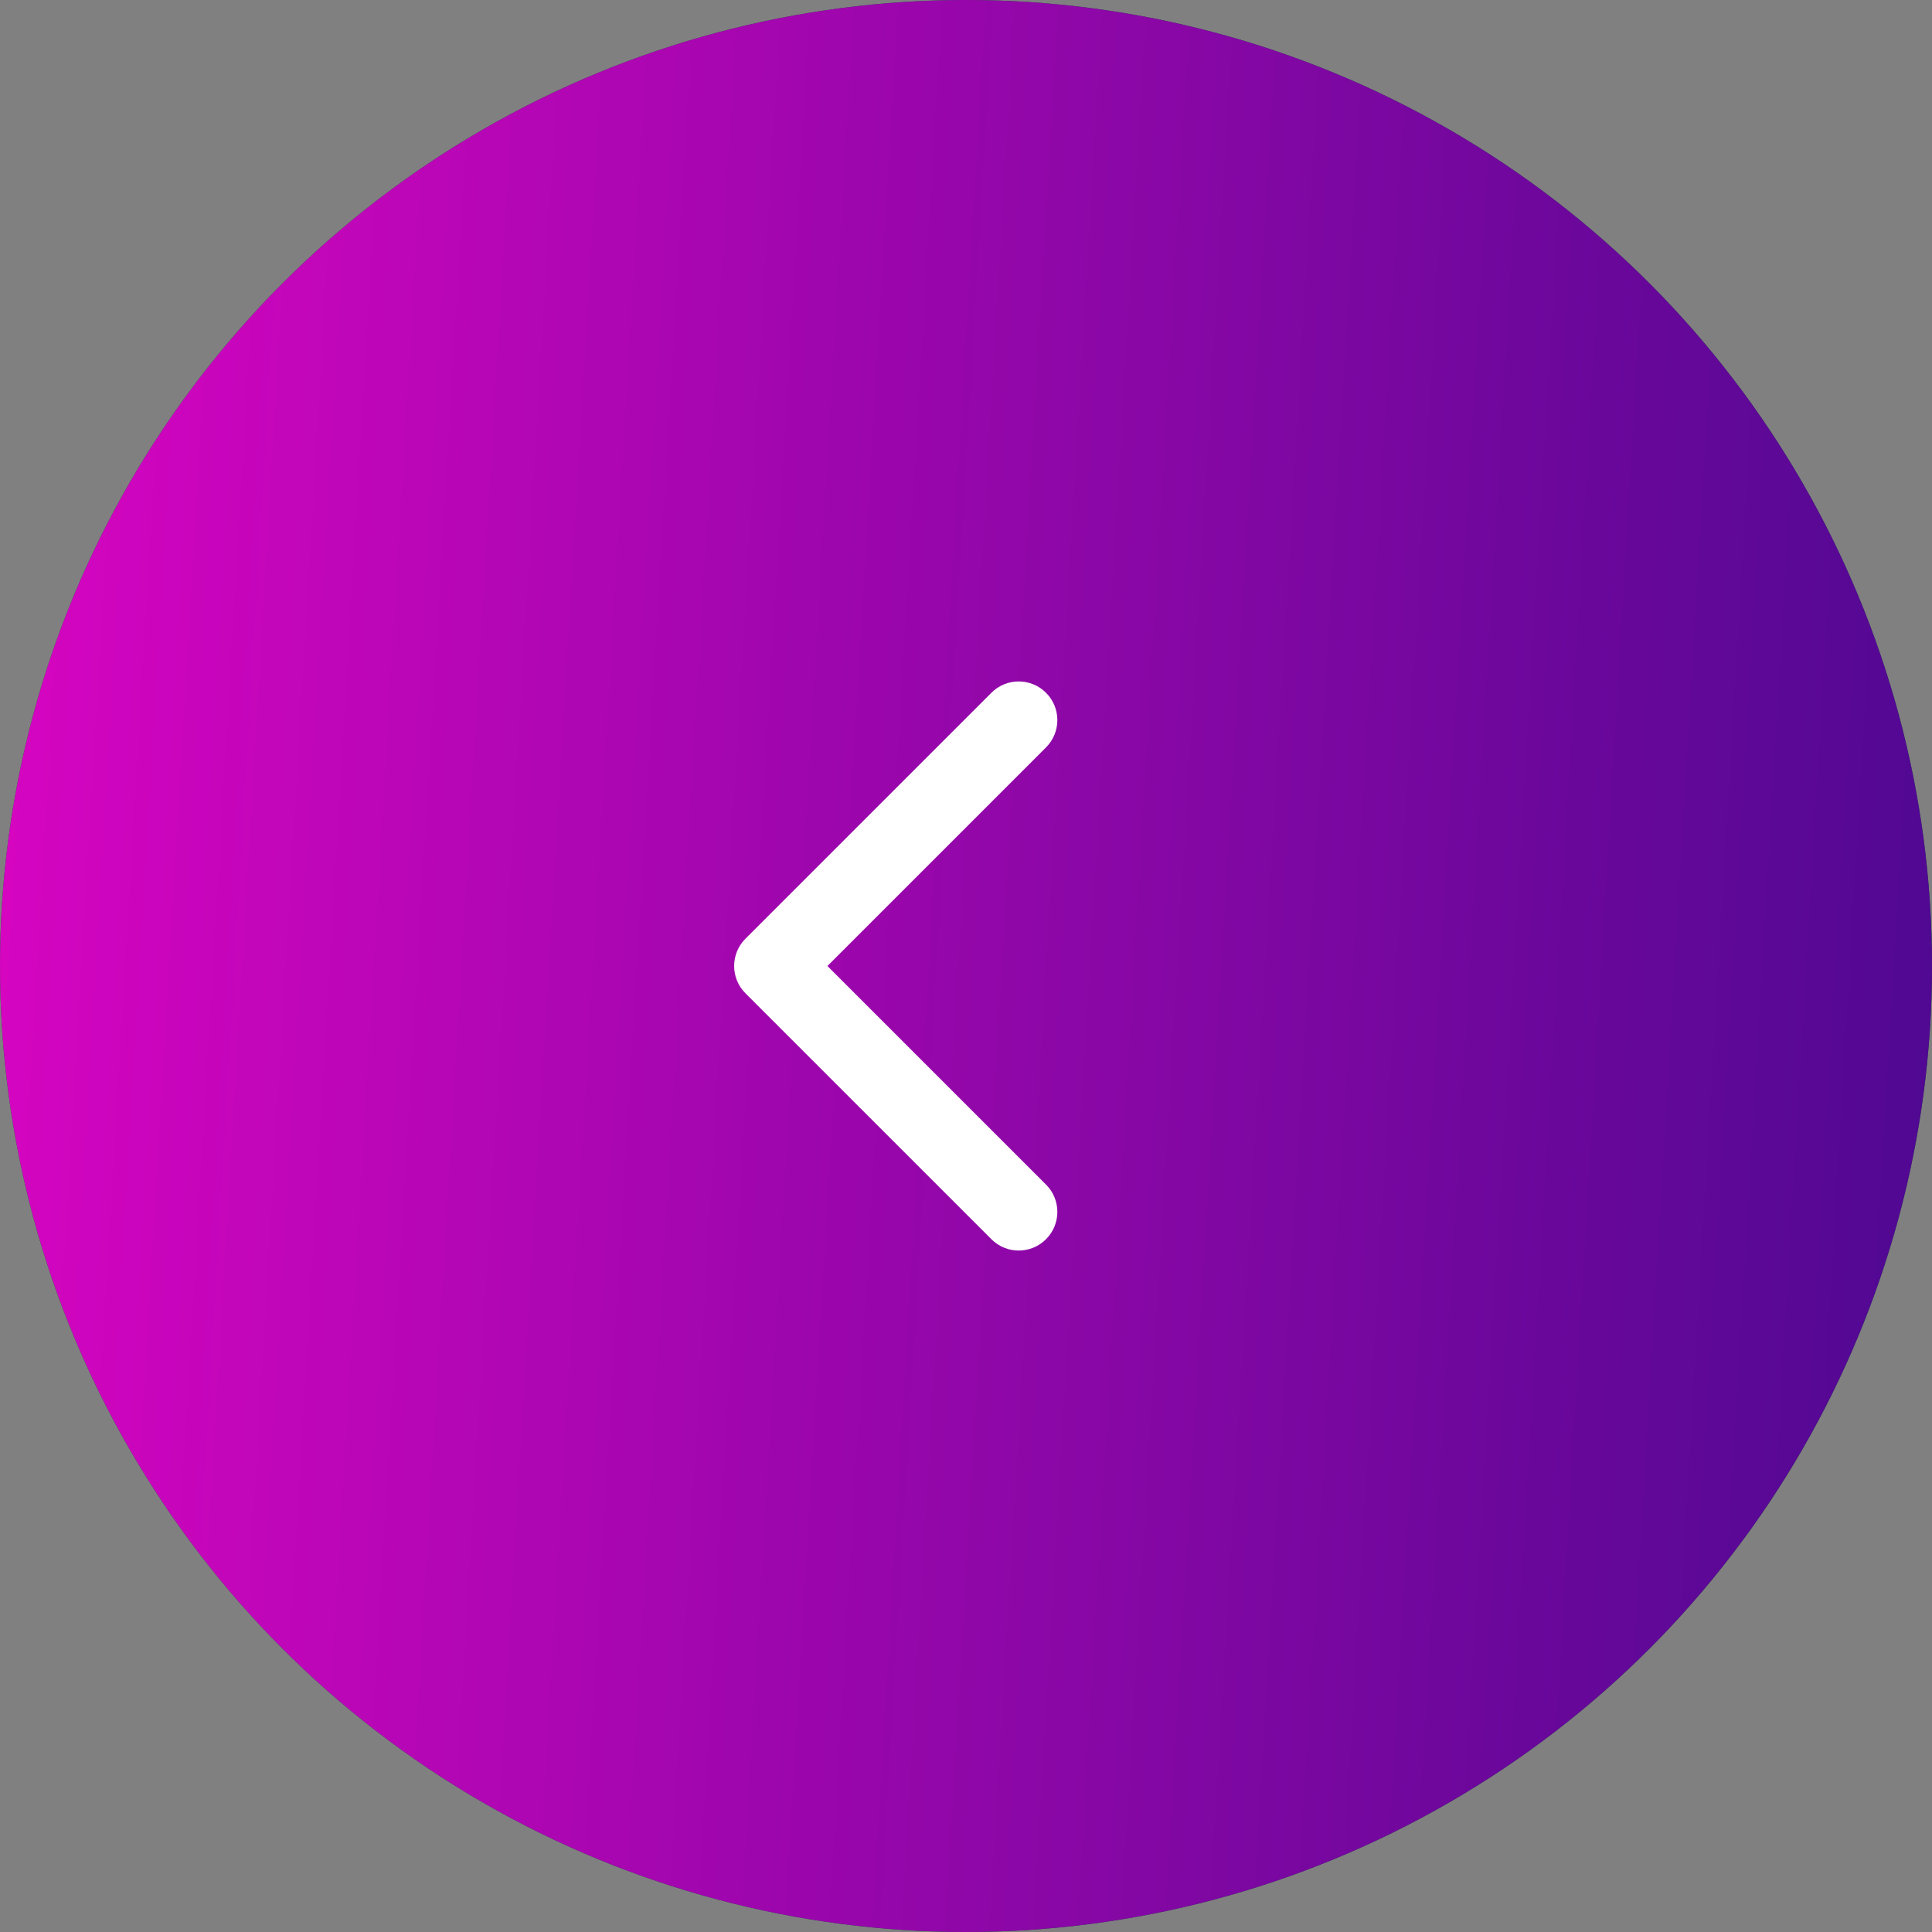
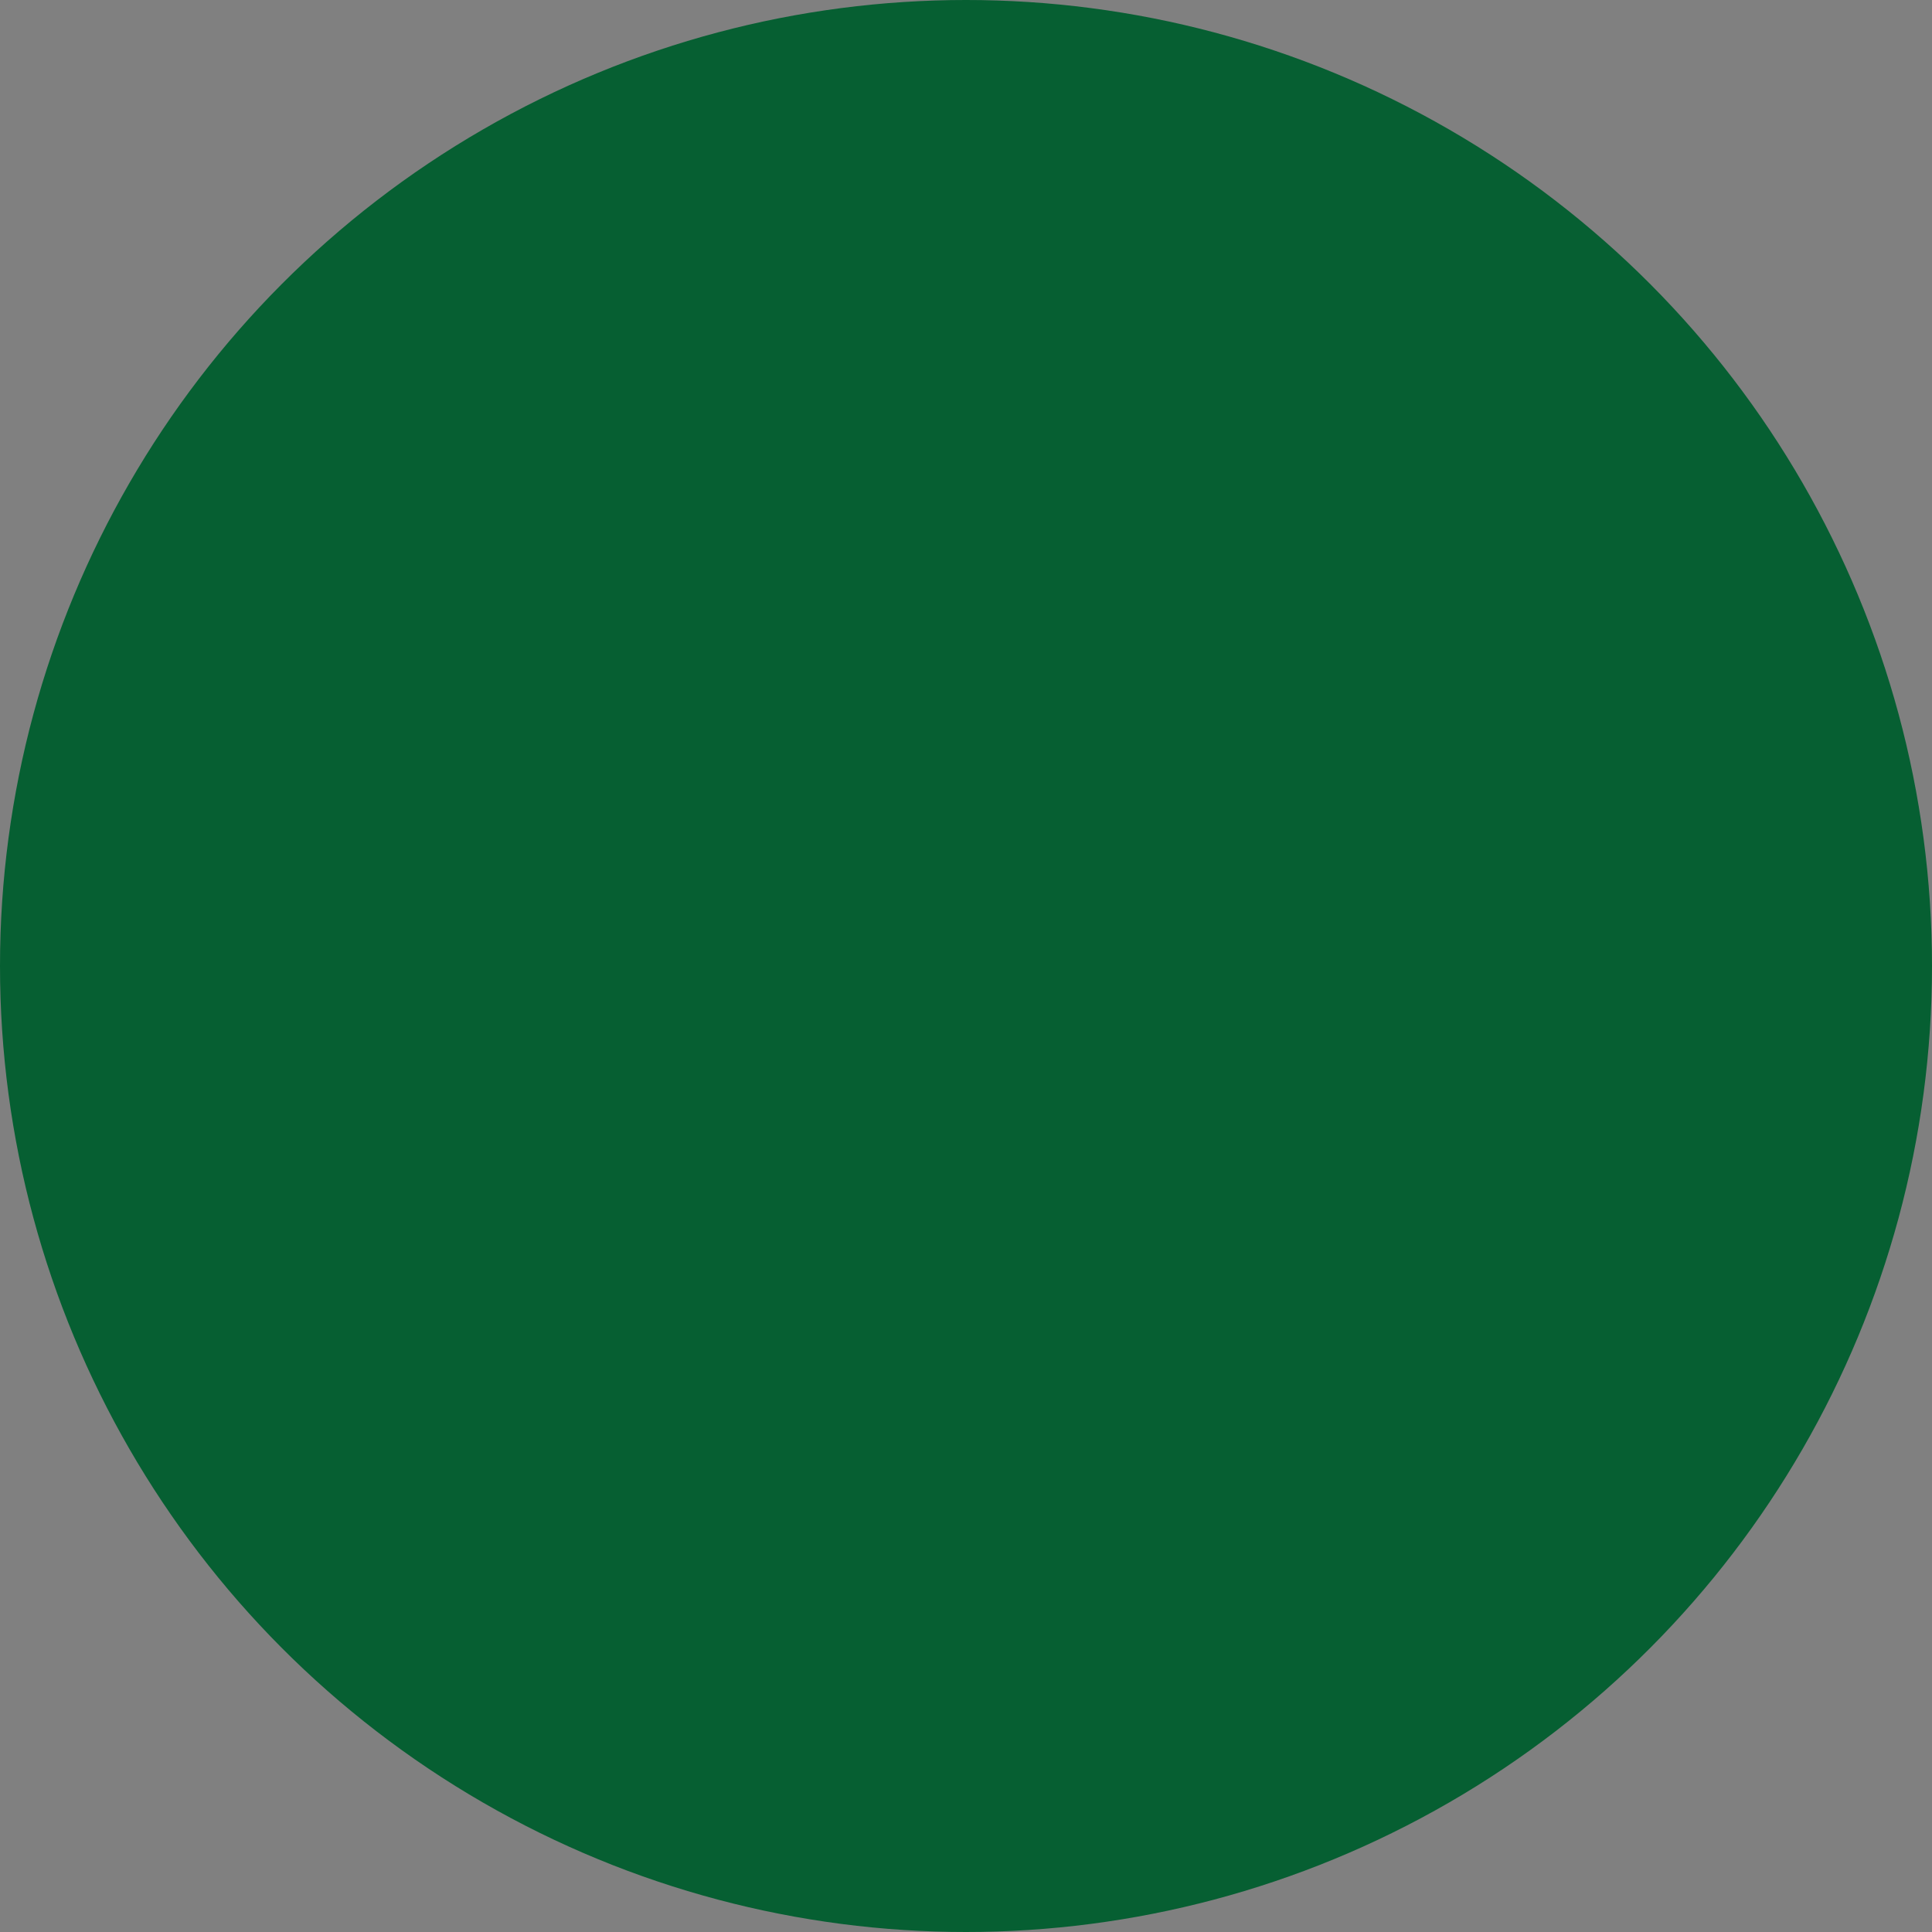
<svg xmlns="http://www.w3.org/2000/svg" width="50" height="50" viewBox="0 0 50 50" fill="none">
  <rect x="0" y="0" width="50" height="50" fill="#808080" stroke="none" />
  <circle cx="25" cy="25" r="25" fill="#065F32" />
-   <circle cx="25" cy="25" r="25" fill="url(#paint0_linear_1501_2904)" />
-   <path d="M19.293 24.293C18.902 24.683 18.902 25.317 19.293 25.707L25.657 32.071C26.047 32.462 26.68 32.462 27.071 32.071C27.462 31.68 27.462 31.047 27.071 30.657L21.414 25L27.071 19.343C27.462 18.953 27.462 18.32 27.071 17.929C26.68 17.538 26.047 17.538 25.657 17.929L19.293 24.293ZM21 24H20V26H21V24Z" fill="white" />
  <defs>
    <linearGradient id="paint0_linear_1501_2904" x1="-1.54" y1="-2.52969e-07" x2="52.756" y2="3.197" gradientUnits="userSpaceOnUse">
      <stop stop-color="#DD05C3" />
      <stop offset="1" stop-color="#4D0891" />
    </linearGradient>
  </defs>
</svg>